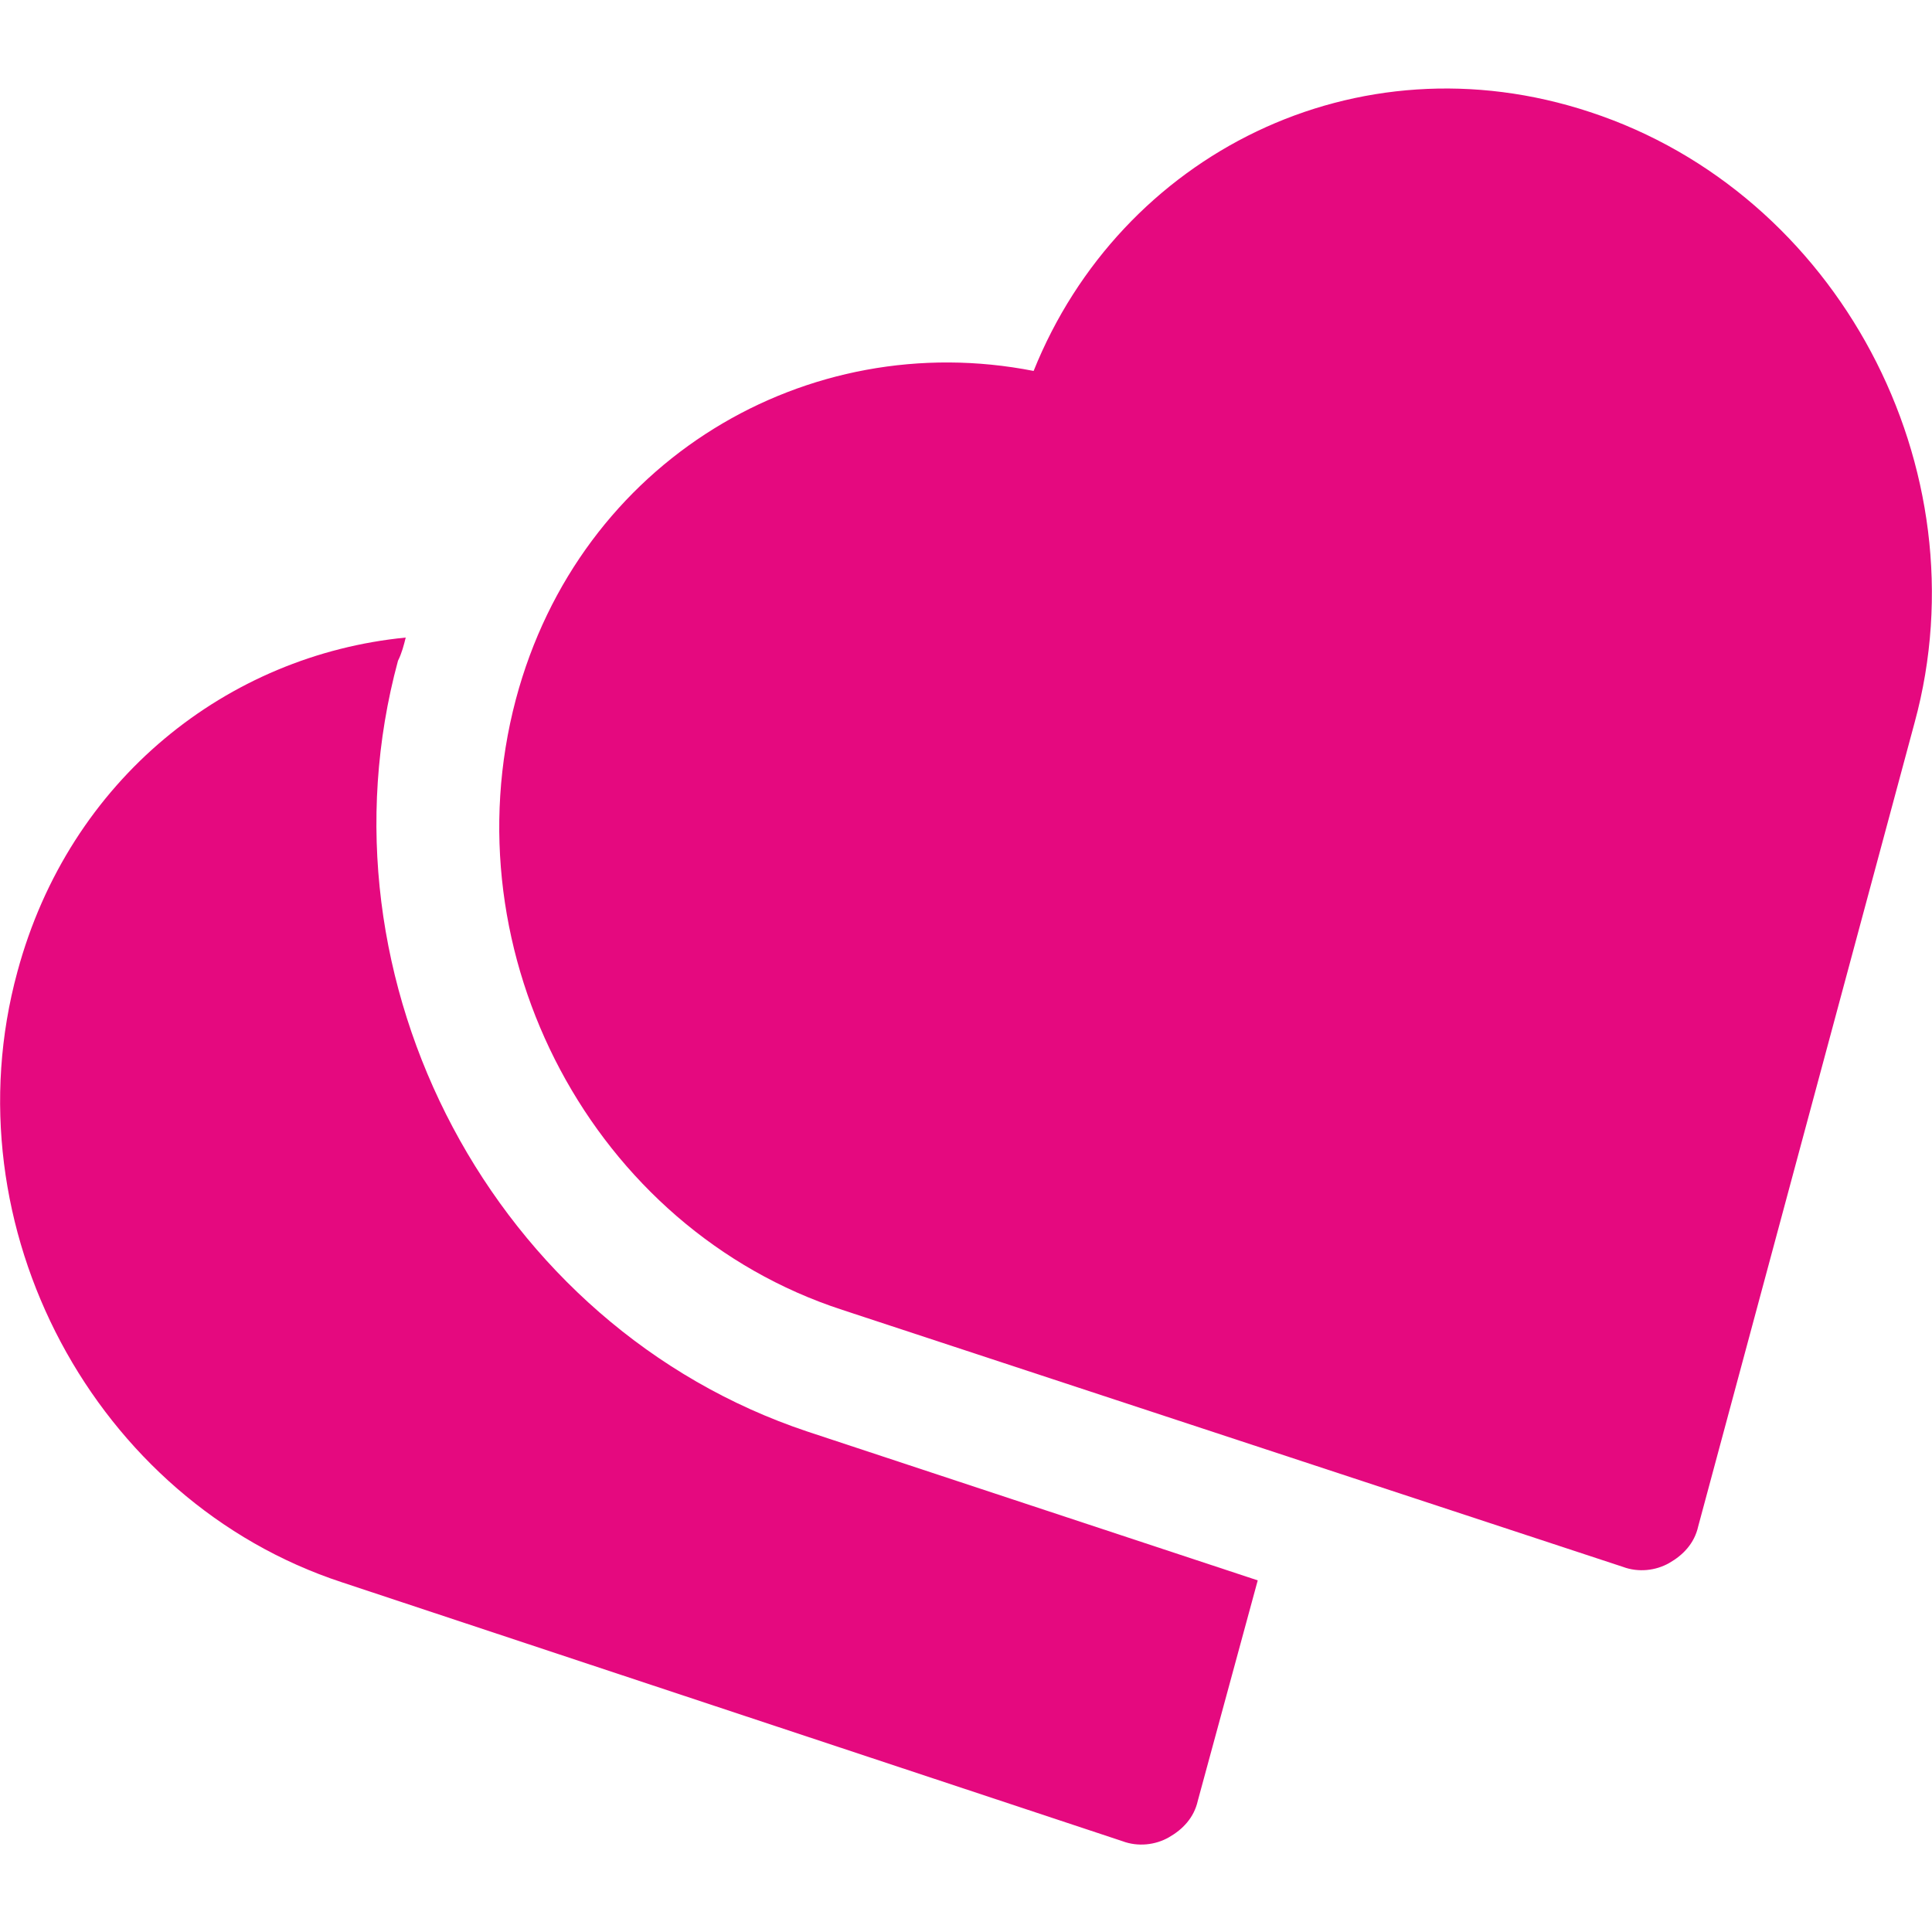
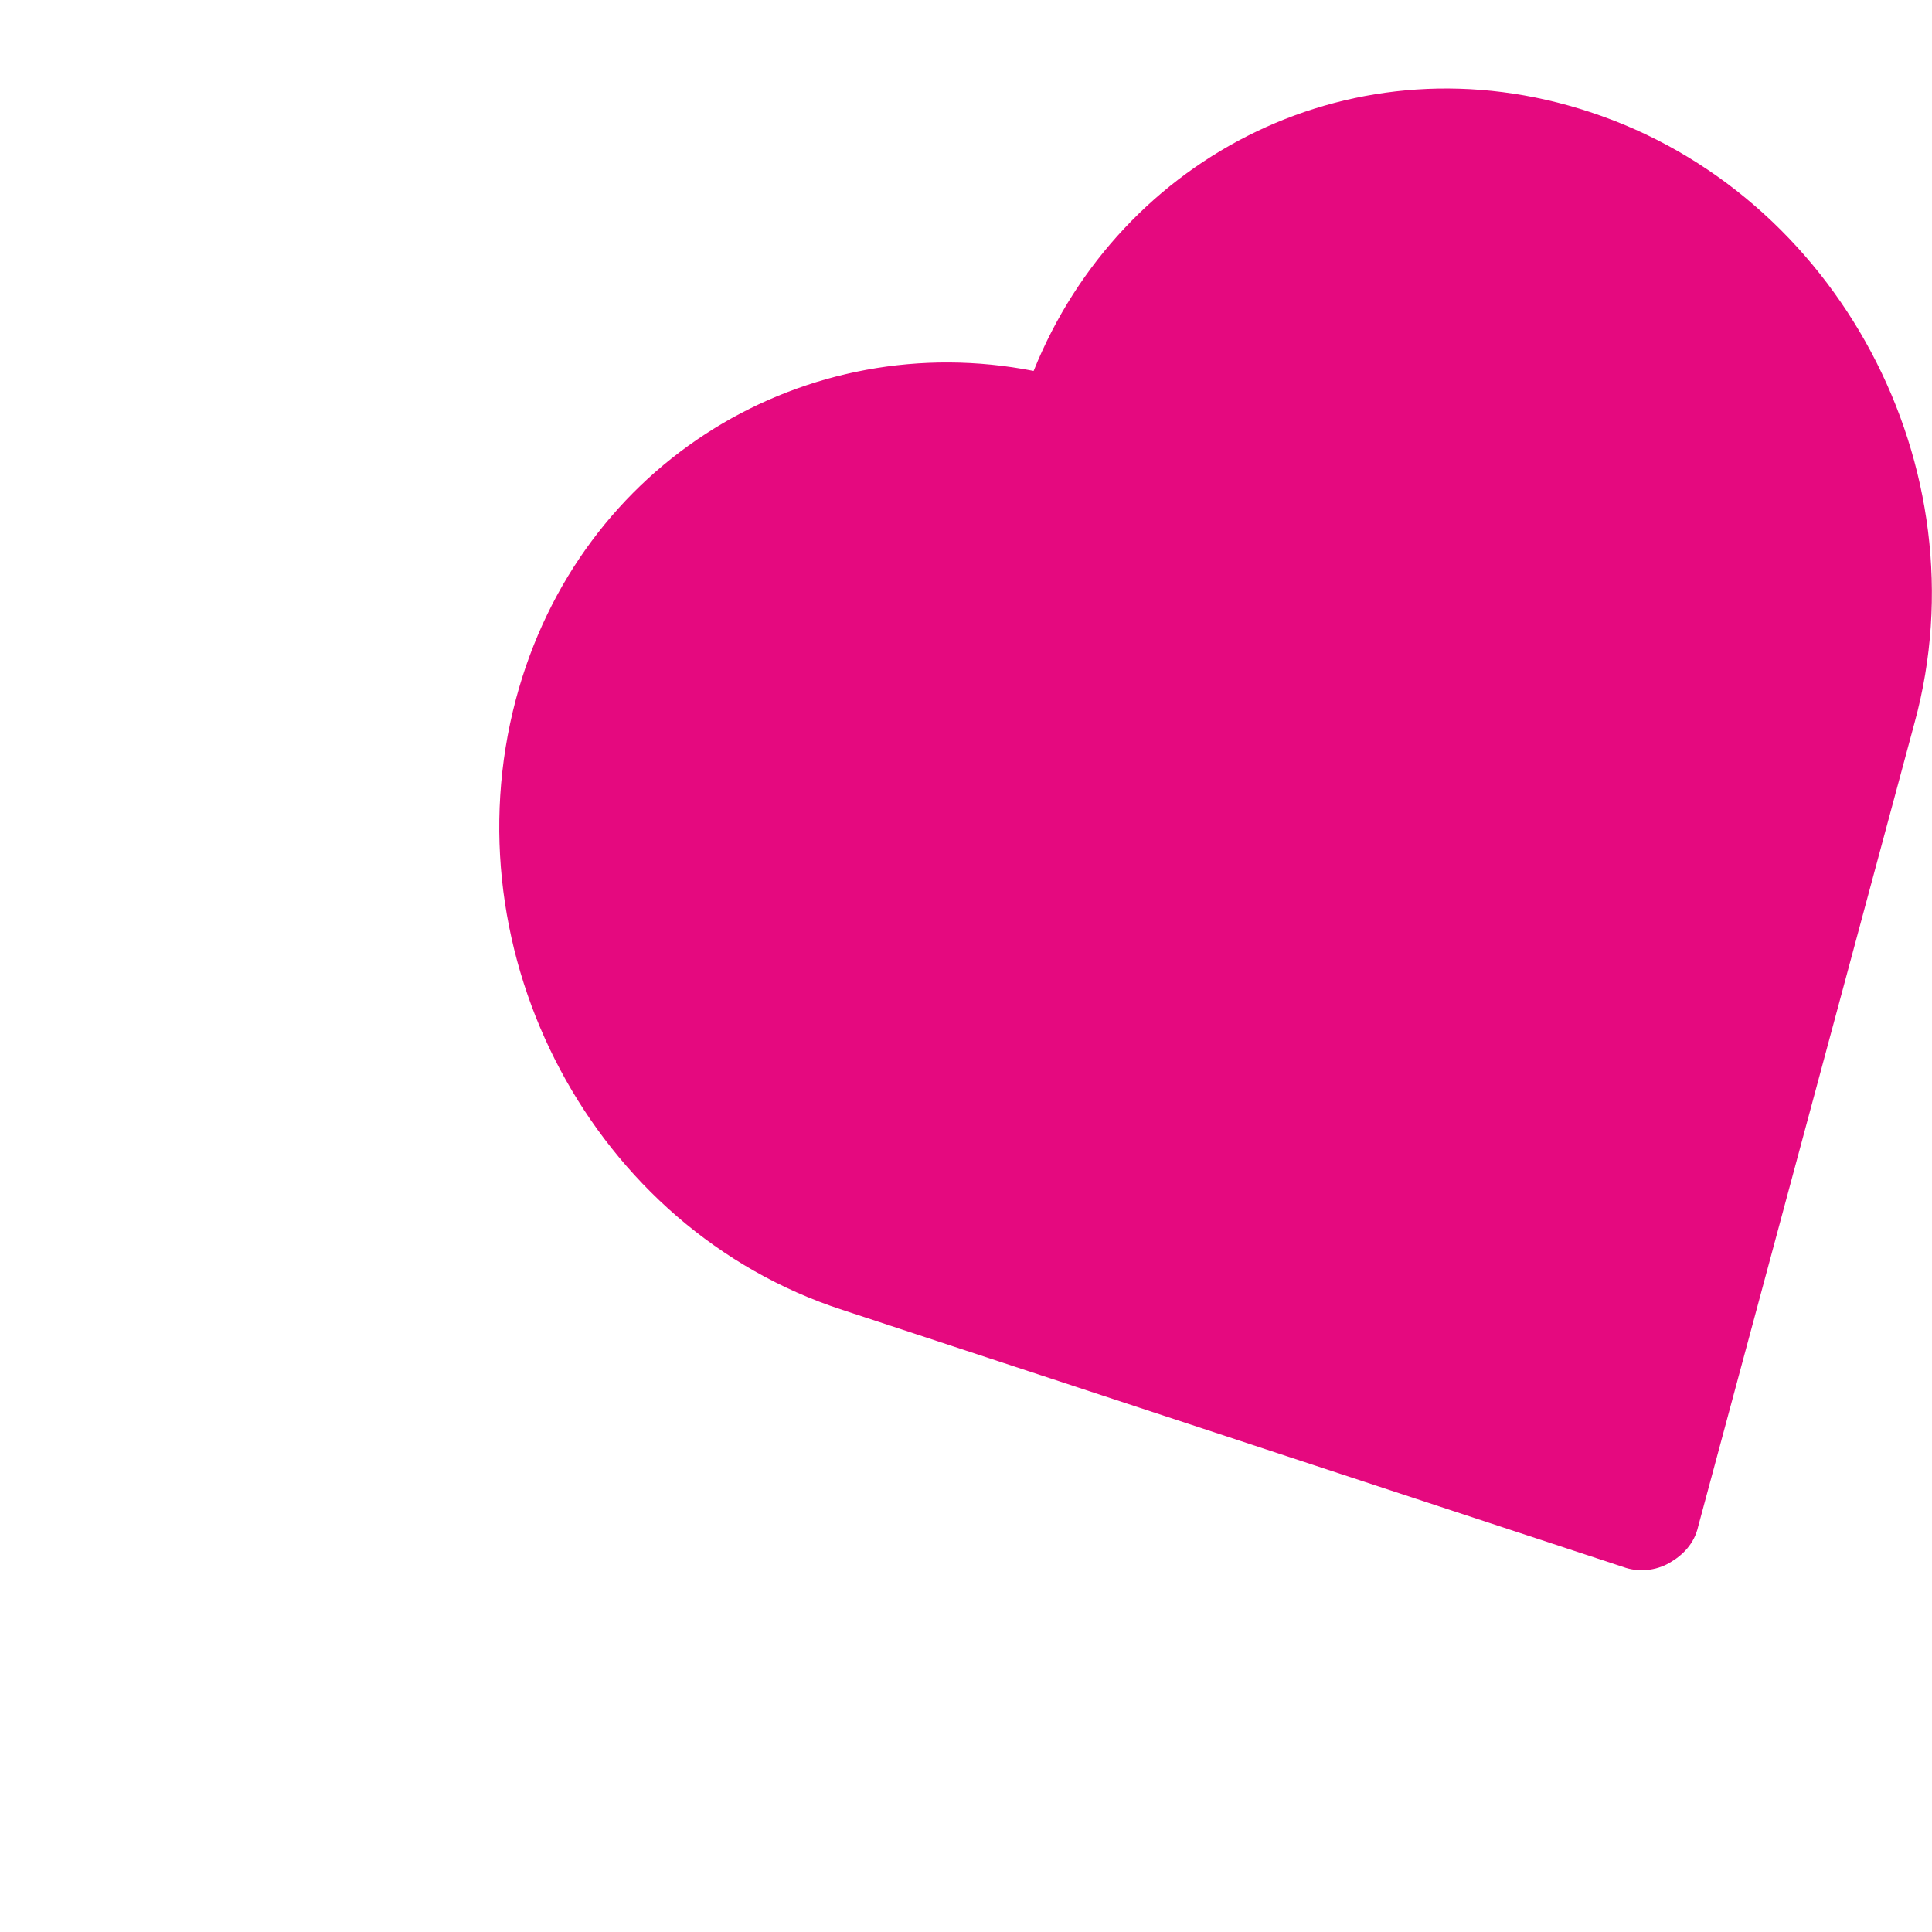
<svg xmlns="http://www.w3.org/2000/svg" version="1.1" id="Layer_1" x="0px" y="0px" viewBox="0 0 100 100" style="enable-background:new 0 0 100 100;" xml:space="preserve">
  <style type="text/css">
	.st0{fill-rule:evenodd;clip-rule:evenodd;fill:#E5097F;}
</style>
  <g id="_680389296">
-     <path class="st0" d="M0.9,50.3C3.6,40.3,11.8,33.9,21,33c-0.1,0.4-0.2,0.8-0.4,1.2c-4.5,16.6,5,34.5,21.2,39.9l23.3,7.7l-3.1,11.4   c-0.2,0.9-0.8,1.5-1.5,1.9c-0.7,0.4-1.6,0.5-2.4,0.2L17.7,81.9C4.9,77.7-2.7,63.5,0.9,50.3L0.9,50.3L0.9,50.3z" />
    <path class="st0" d="M26.7,36.2c3.3-12.4,15.1-19.3,26.8-17C58,8,70.2,1.8,82.3,5.8c12.8,4.2,20.4,18.4,16.8,31.6L87.9,79   c-0.2,0.9-0.8,1.5-1.5,1.9c-0.7,0.4-1.6,0.5-2.4,0.2L43.6,67.8C30.7,63.6,23.2,49.4,26.7,36.2z" />
  </g>
</svg>